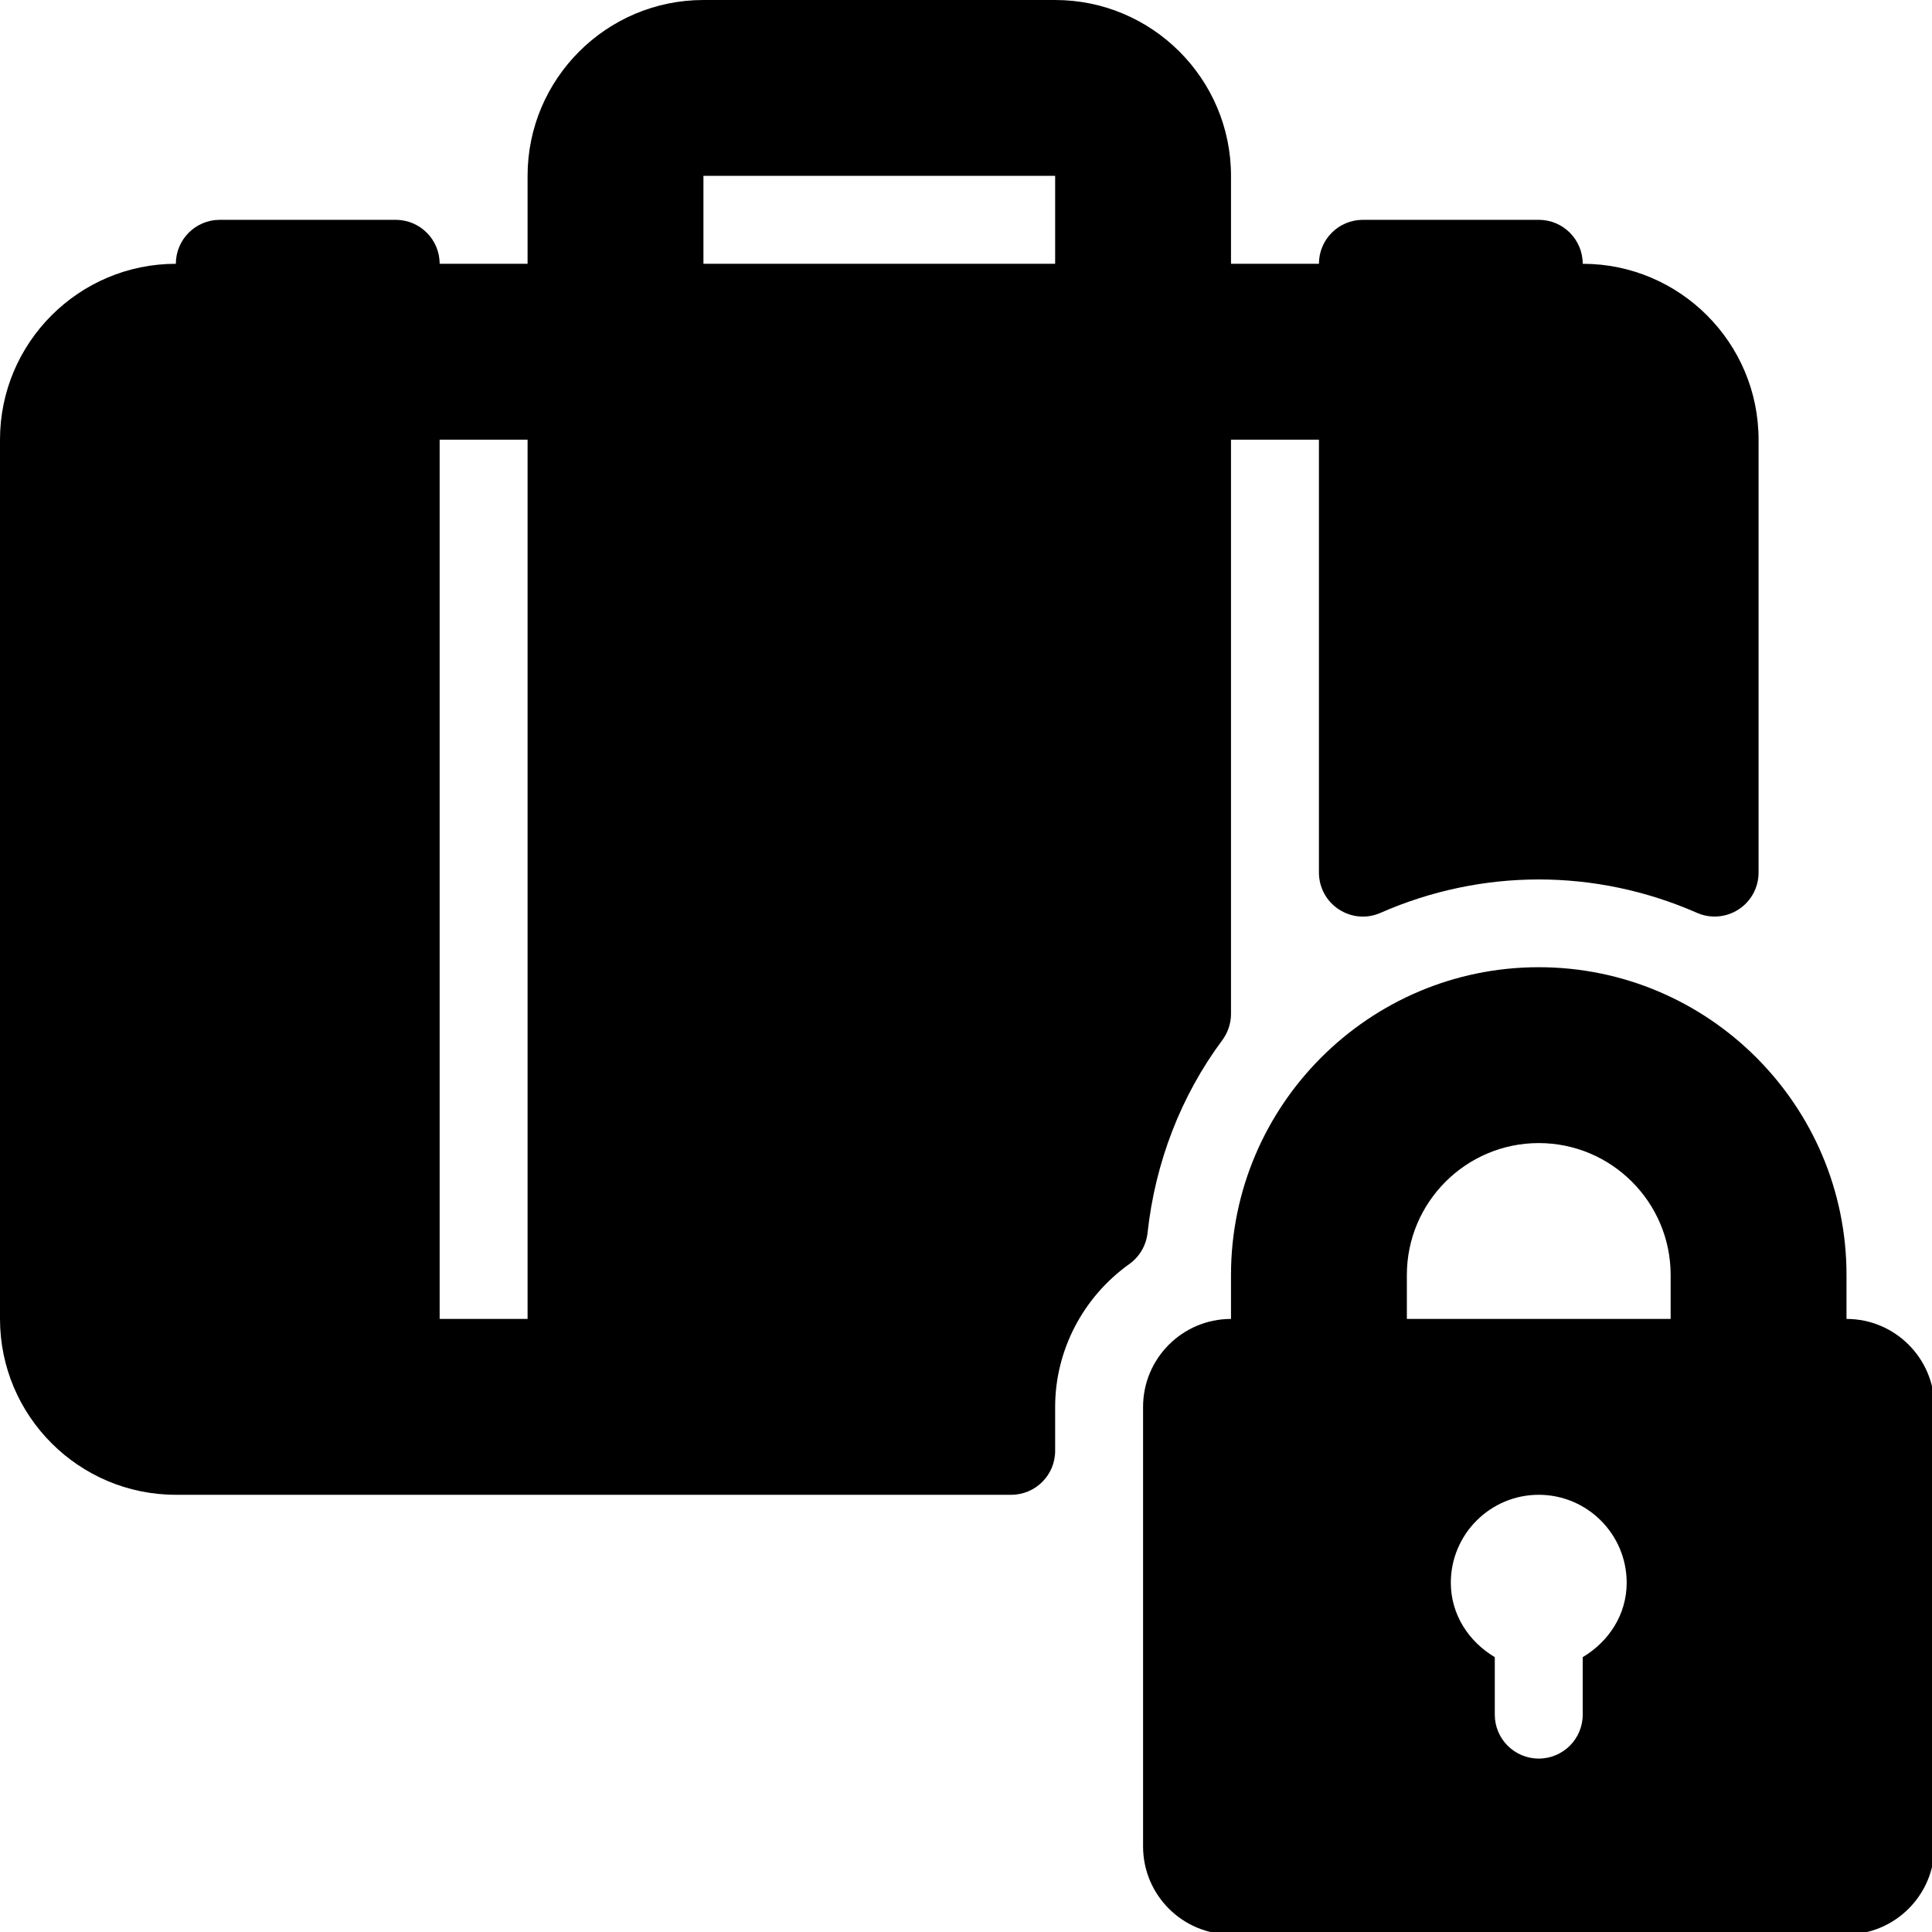
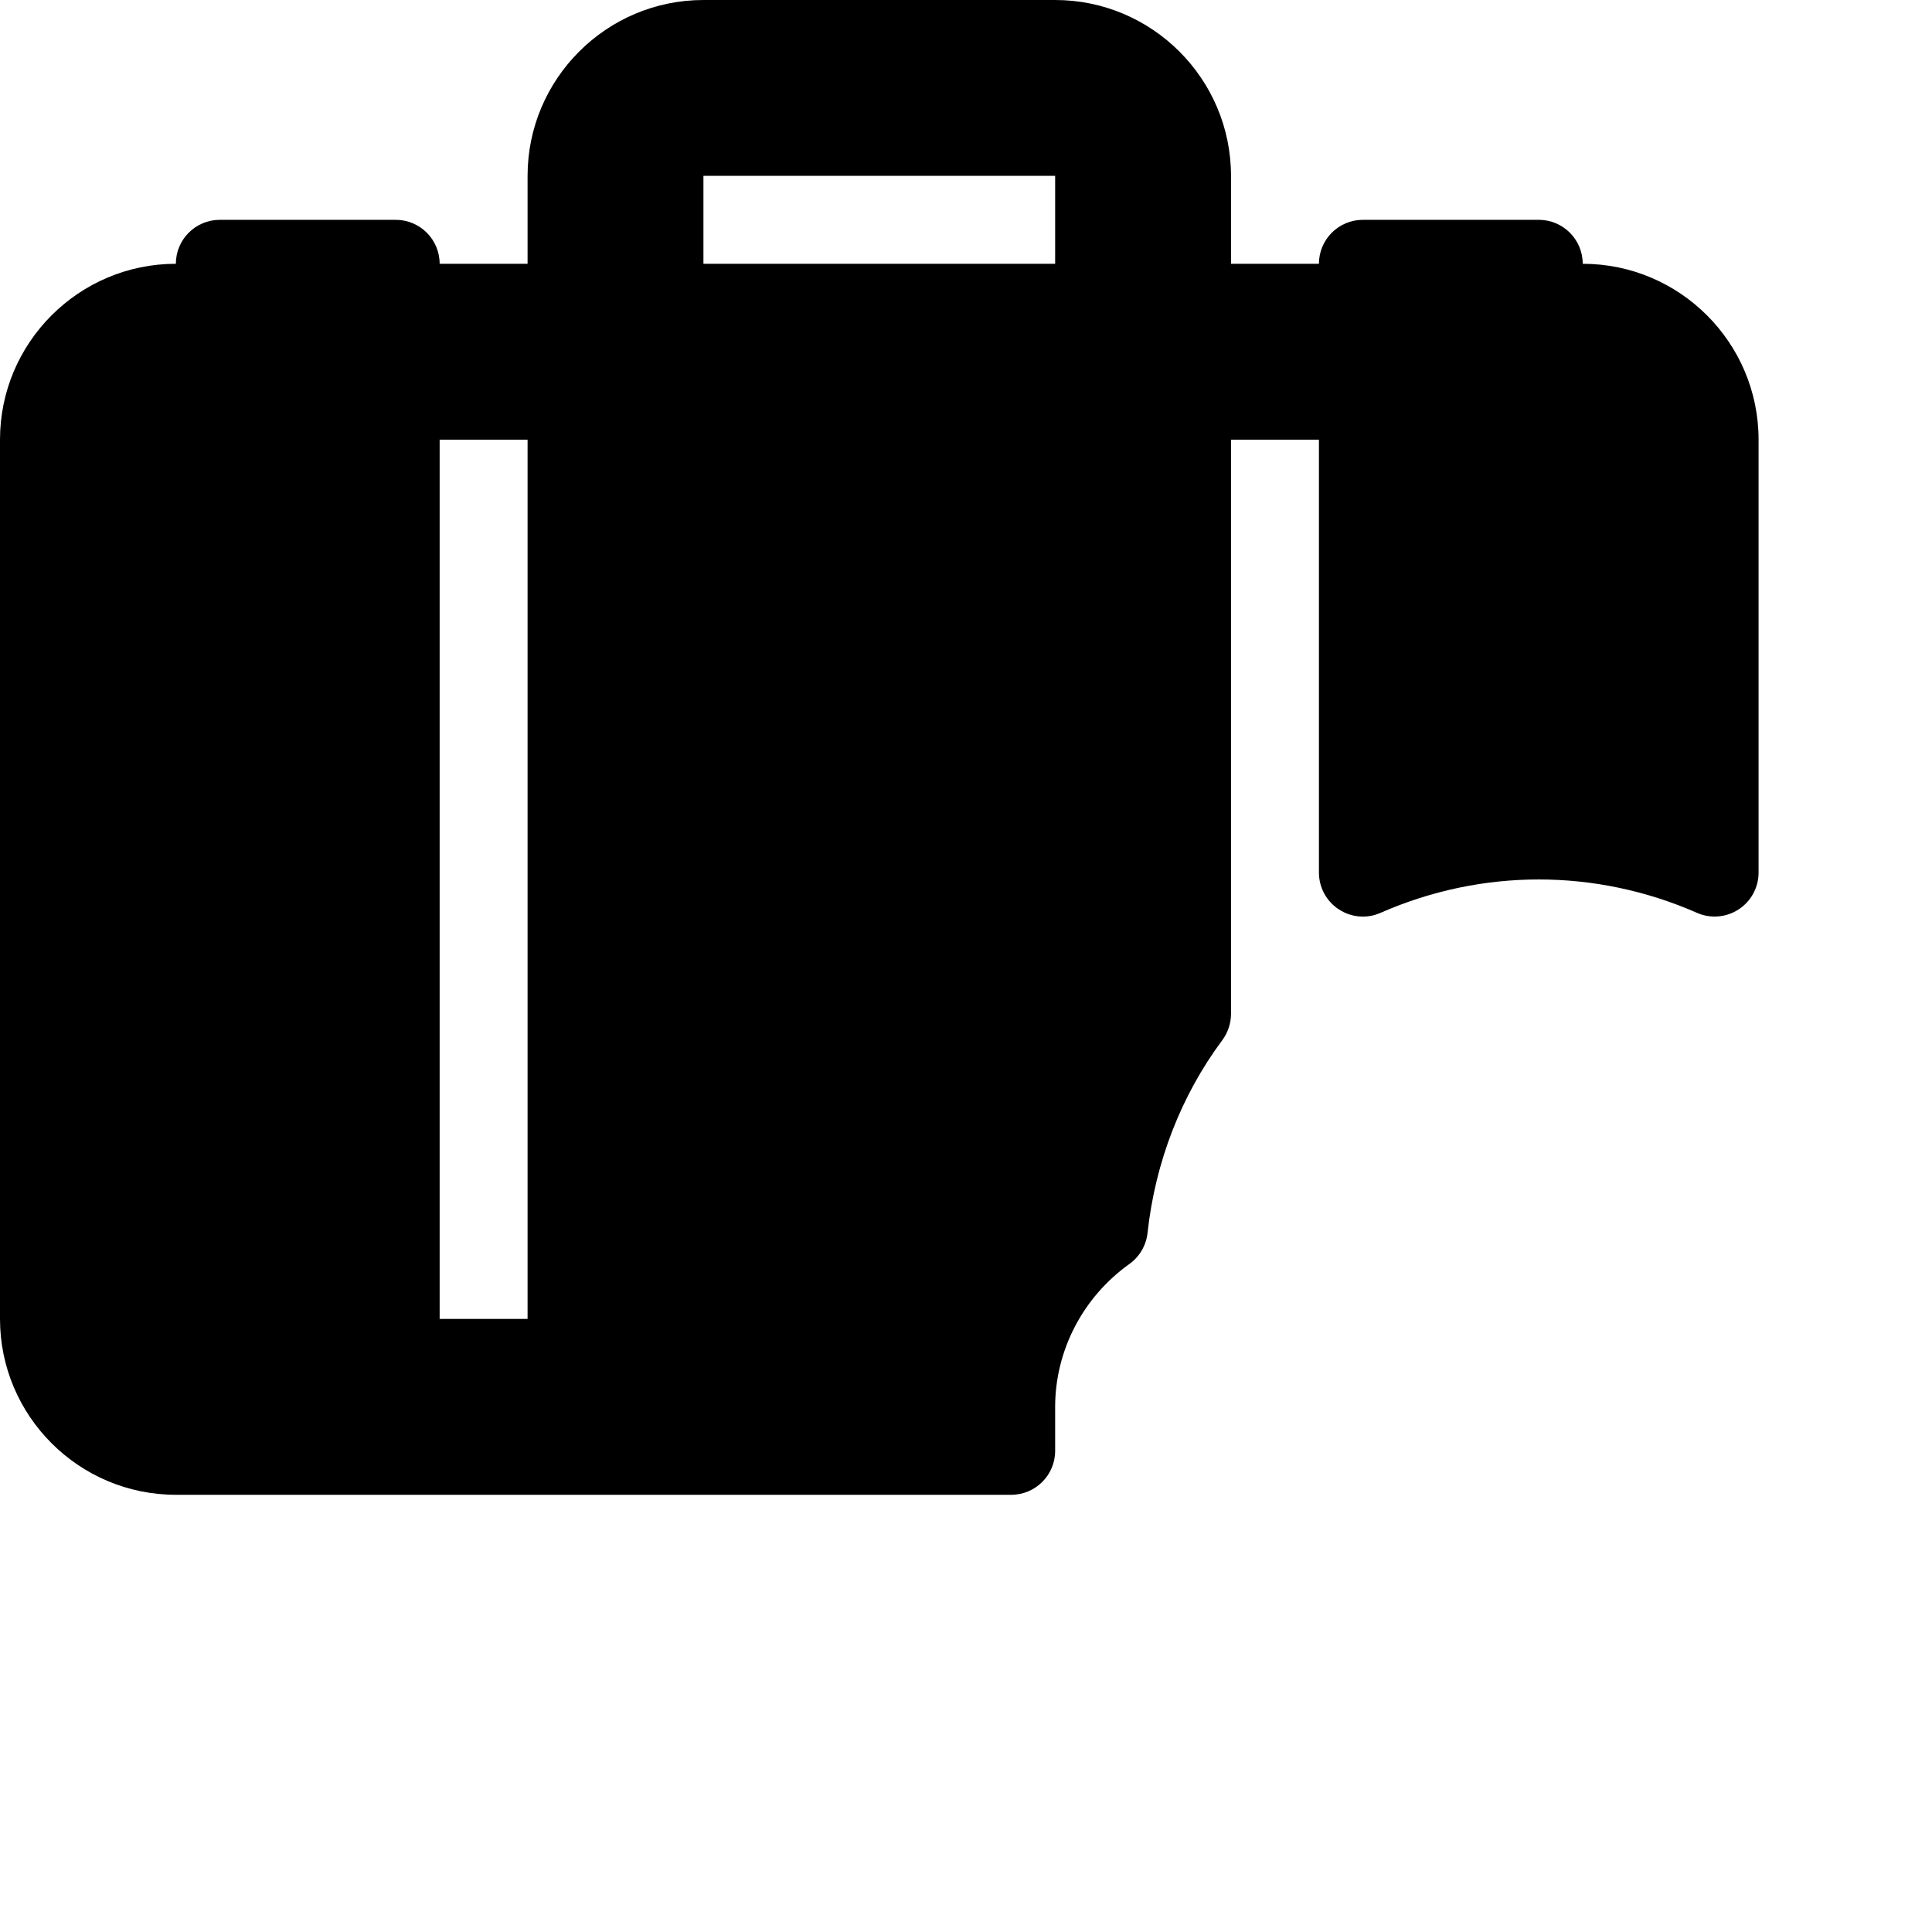
<svg xmlns="http://www.w3.org/2000/svg" xmlns:ns1="http://www.inkscape.org/namespaces/inkscape" xmlns:ns2="http://sodipodi.sourceforge.net/DTD/sodipodi-0.dtd" width="512" height="512" viewBox="0 0 135.467 135.467" version="1.1" id="svg653" ns1:version="1.0.2-2 (e86c870879, 2021-01-15)" ns2:docname="left luggage-512x512.svg">
  <defs id="defs647" />
  <ns2:namedview id="base" pagecolor="#ffffff" bordercolor="#666666" borderopacity="1.0" ns1:pageopacity="0.0" ns1:pageshadow="2" ns1:zoom="0.5" ns1:cx="978.27864" ns1:cy="531.16189" ns1:document-units="mm" ns1:current-layer="layer1" ns1:document-rotation="0" showgrid="false" units="px" ns1:snap-page="true" ns1:snap-grids="false" ns1:snap-to-guides="false" ns1:window-width="1920" ns1:window-height="1027" ns1:window-x="1912" ns1:window-y="-8" ns1:window-maximized="1" />
  <g ns1:label="Ebene 1" ns1:groupmode="layer" id="layer1">
    <g id="g769" transform="matrix(0.289,0,0,0.289,2.9535922e-4,2.9535922e-4)">
      <g id="g710">
        <g id="g708">
          <g id="g706">
-             <path d="m 448,320 v -10.667 c 0,-41.167 -33.5,-74.667 -74.667,-74.667 -41.167,0 -74.667,33.5 -74.667,74.667 V 320 c -11.771,0 -21.333,9.573 -21.333,21.333 V 448 c 0,11.76 9.563,21.333 21.333,21.333 H 448 c 11.771,0 21.333,-9.573 21.333,-21.333 V 341.333 C 469.333,329.573 459.771,320 448,320 Z m -64,82.056 V 416 c 0,5.896 -4.771,10.667 -10.667,10.667 -5.896,0 -10.667,-4.771 -10.667,-10.667 V 402.056 C 356.408,398.332 352,391.794 352,384 c 0,-11.76 9.563,-21.333 21.333,-21.333 11.77,0 21.333,9.573 21.333,21.333 10e-4,7.794 -4.407,14.332 -10.666,18.056 z M 405.333,320 h -64 v -10.667 c 0,-17.646 14.354,-32 32,-32 17.646,0 32,14.354 32,32 z" id="path702" />
            <path d="m 296.562,252.354 c 1.354,-1.833 2.104,-4.073 2.104,-6.365 V 106.667 H 320 v 105.042 c 0,3.604 1.813,6.958 4.833,8.927 3.042,1.99 6.833,2.302 10.125,0.833 24.583,-10.792 52.167,-10.792 76.75,0 1.375,0.604 2.833,0.906 4.292,0.906 2.042,0 4.063,-0.583 5.833,-1.74 3.021,-1.969 4.833,-5.323 4.833,-8.927 V 106.667 C 426.667,83.135 407.521,64 384,64 384,58.104 379.229,53.333 373.333,53.333 H 330.666 C 324.771,53.333 320,58.104 320,64 H 298.667 V 42.667 C 298.667,19.135 279.521,0 256,0 H 170.667 C 147.146,0 128,19.135 128,42.667 V 64 H 106.667 C 106.667,58.104 101.896,53.333 96,53.333 H 53.333 C 47.437,53.333 42.666,58.104 42.666,64 19.146,64 0,83.135 0,106.667 V 320 c 0,23.531 19.146,42.667 42.667,42.667 h 202.667 c 5.896,0 10.667,-4.771 10.667,-10.667 v -10.667 c 0,-13.656 6.729,-26.615 18,-34.656 2.479,-1.771 4.083,-4.521 4.417,-7.542 1.853,-17.135 8.124,-33.312 18.144,-46.781 z M 128,320 H 106.667 V 106.667 H 128 Z M 256,64 H 170.667 V 42.667 H 256 Z" id="path704" />
          </g>
        </g>
      </g>
      <g id="g712">
</g>
      <g id="g714">
</g>
      <g id="g716">
</g>
      <g id="g718">
</g>
      <g id="g720">
</g>
      <g id="g722">
</g>
      <g id="g724">
</g>
      <g id="g726">
</g>
      <g id="g728">
</g>
      <g id="g730">
</g>
      <g id="g732">
</g>
      <g id="g734">
</g>
      <g id="g736">
</g>
      <g id="g738">
</g>
      <g id="g740">
</g>
    </g>
  </g>
</svg>